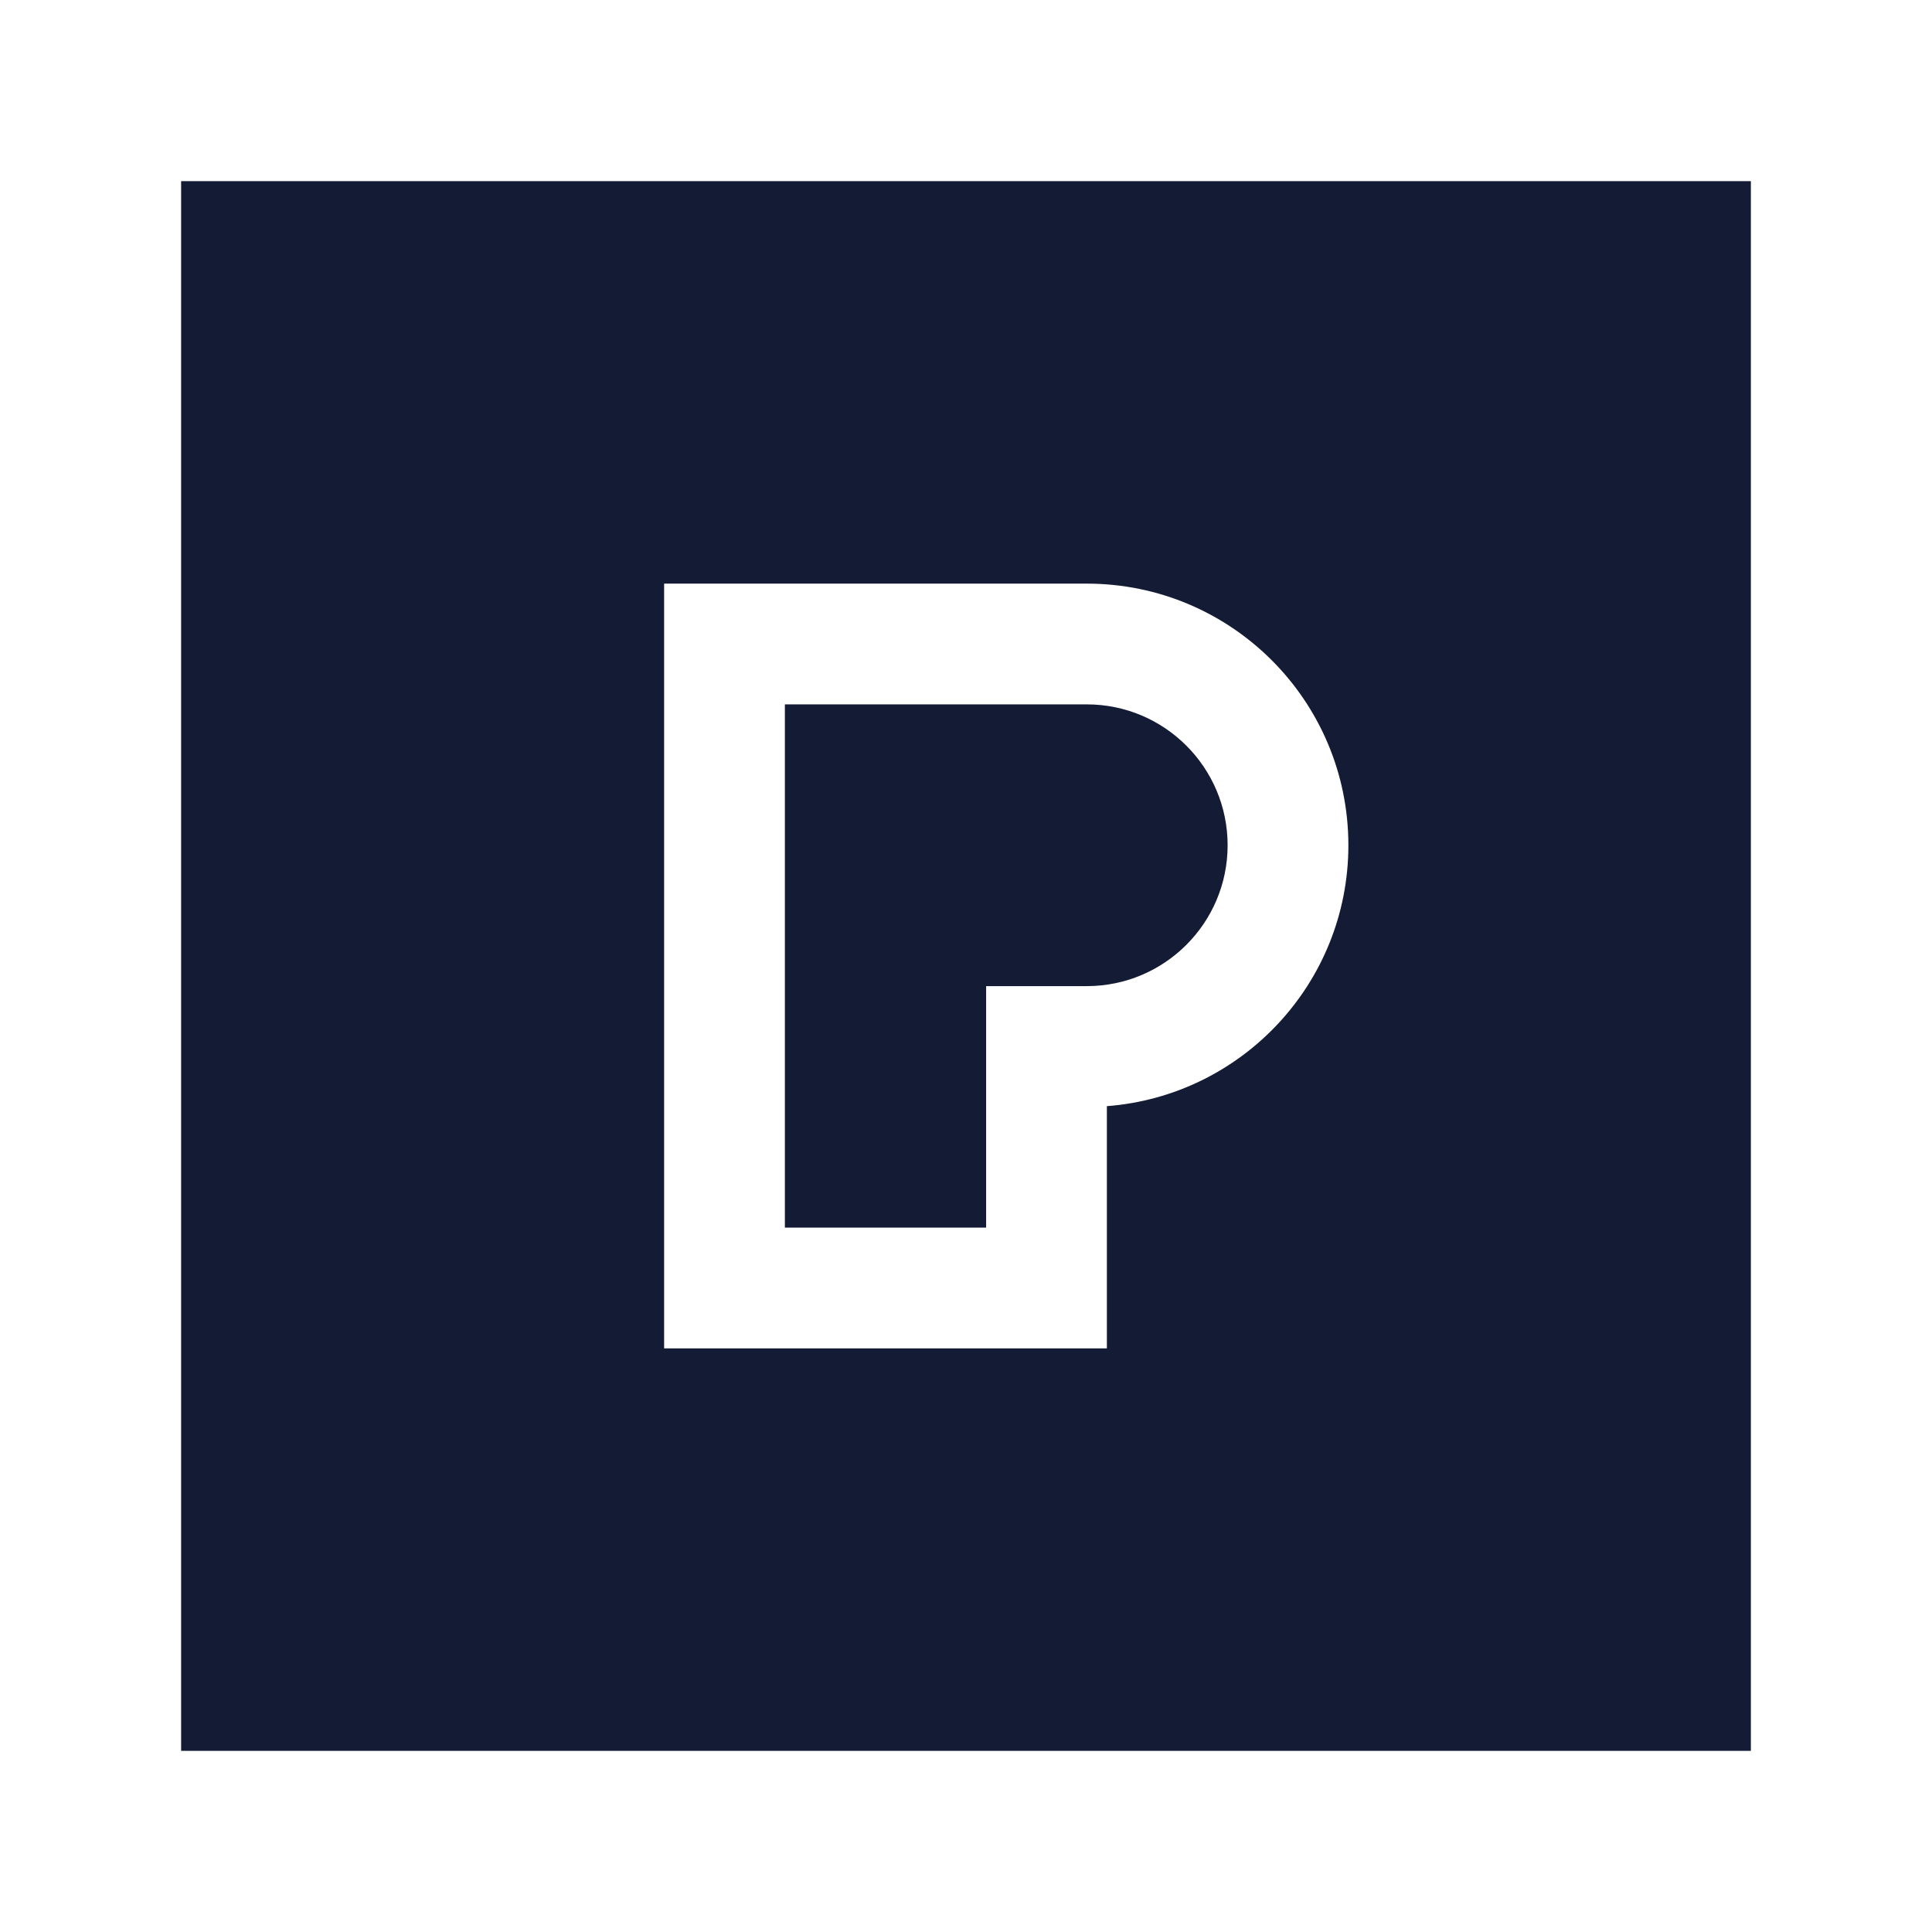
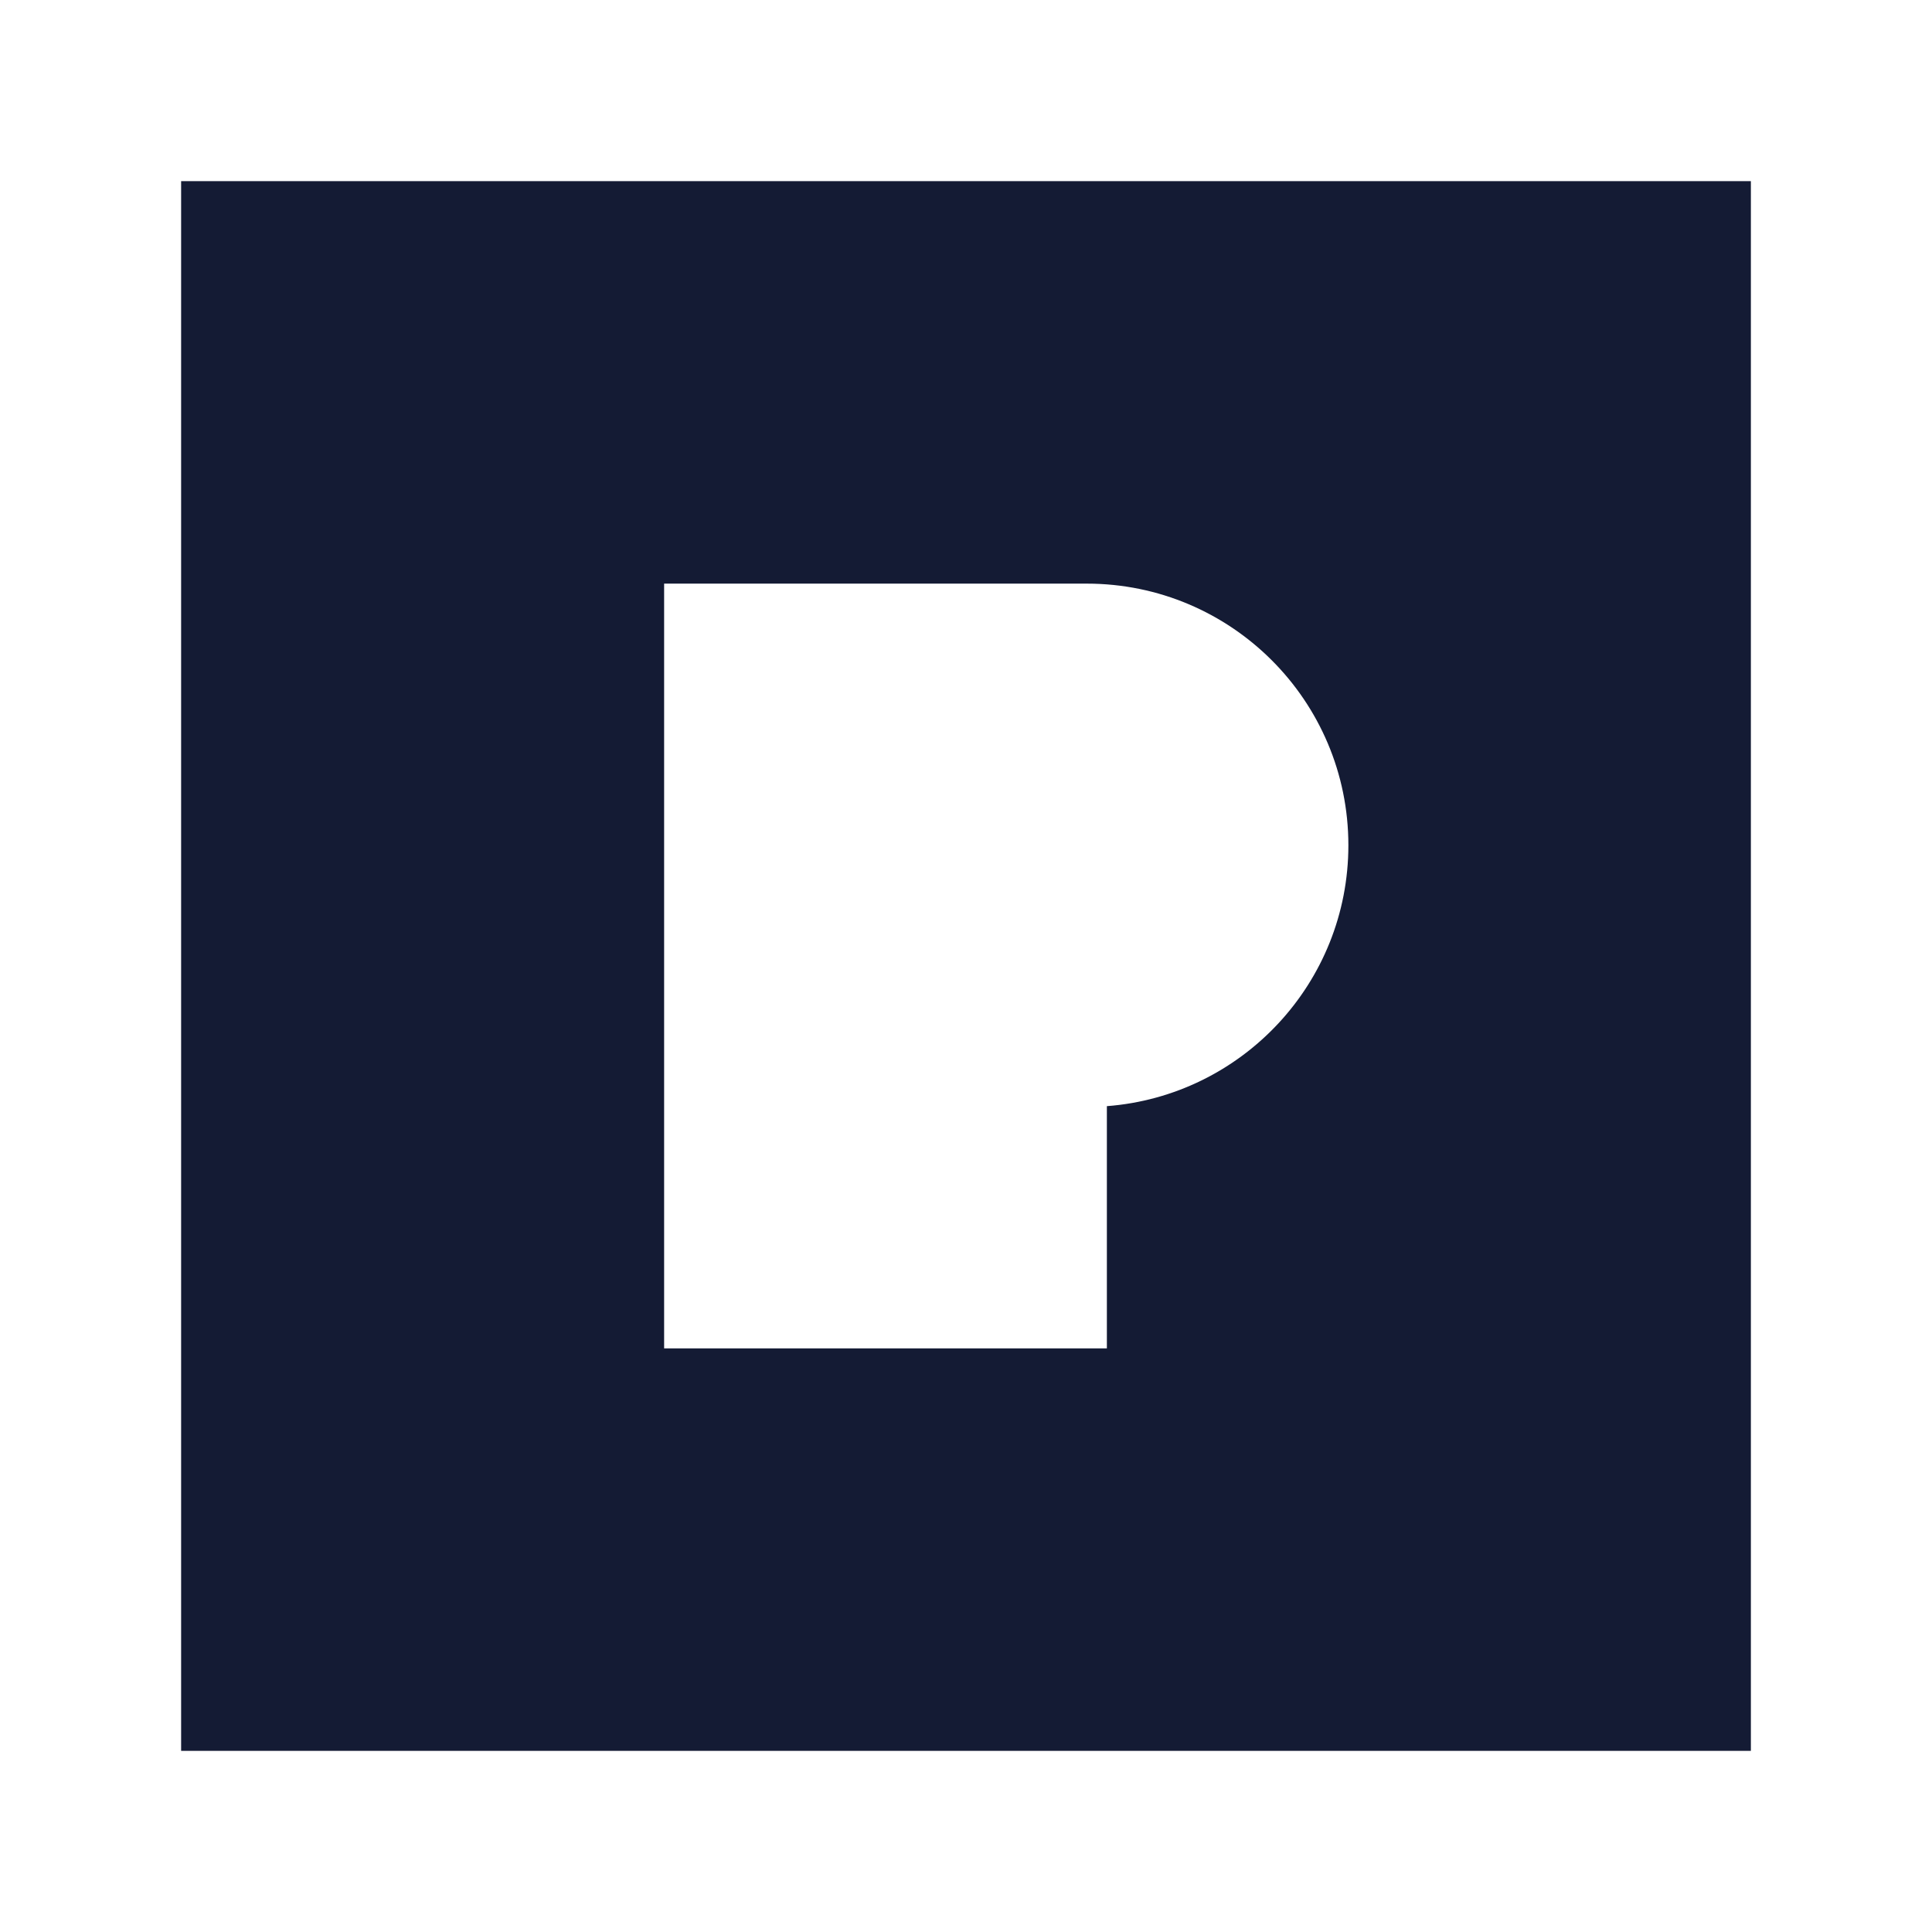
<svg xmlns="http://www.w3.org/2000/svg" width="24" height="24" viewBox="0 0 24 24" fill="none">
-   <path d="M9.75 15.25V8.75H13.5C14.466 8.75 15.25 9.534 15.25 10.5C15.25 11.466 14.466 12.25 13.5 12.25H12.25V15.25H9.75Z" fill="#141B34" />
  <path fill-rule="evenodd" clip-rule="evenodd" d="M21.75 2.25H2.25V21.75H21.75V2.25ZM13.5 7.25H8.25V16.75H13.75V13.741C15.428 13.613 16.75 12.211 16.75 10.5C16.75 8.705 15.295 7.25 13.5 7.25Z" fill="#141B34" />
</svg>